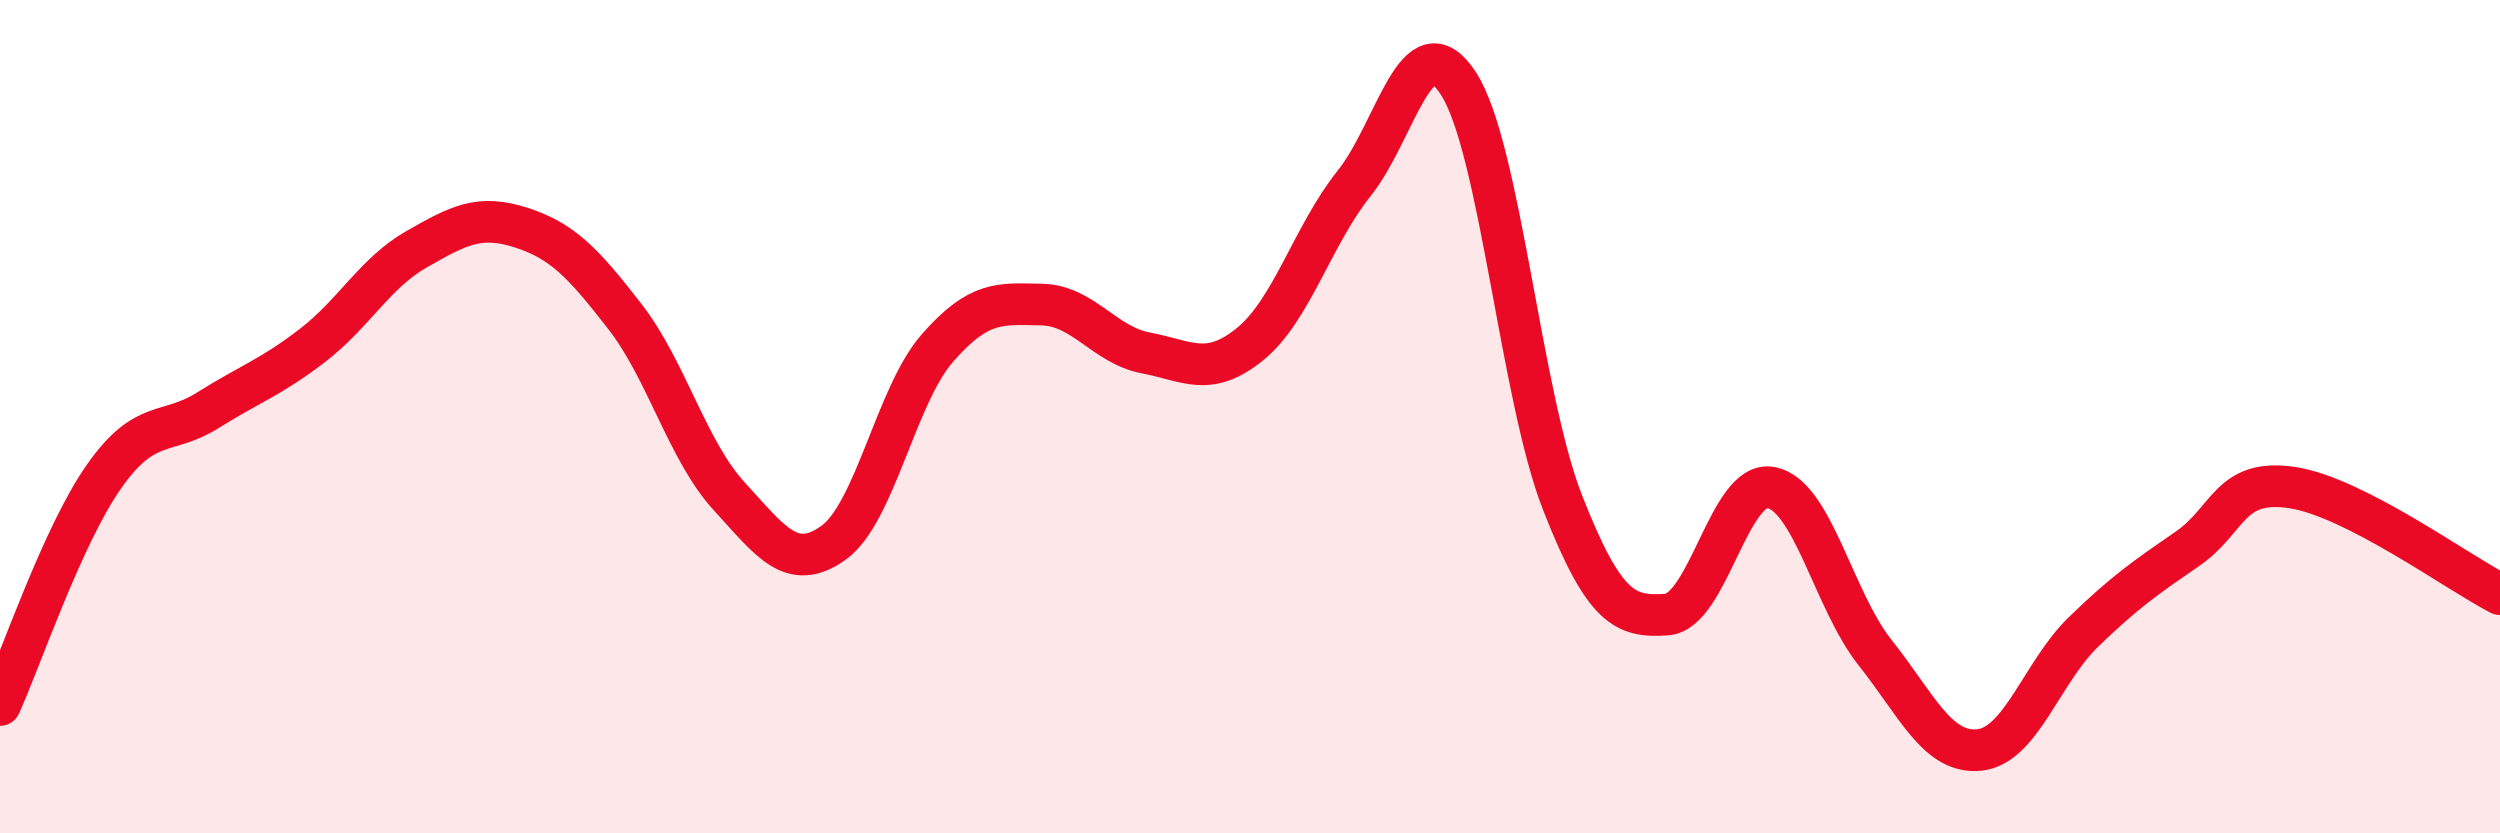
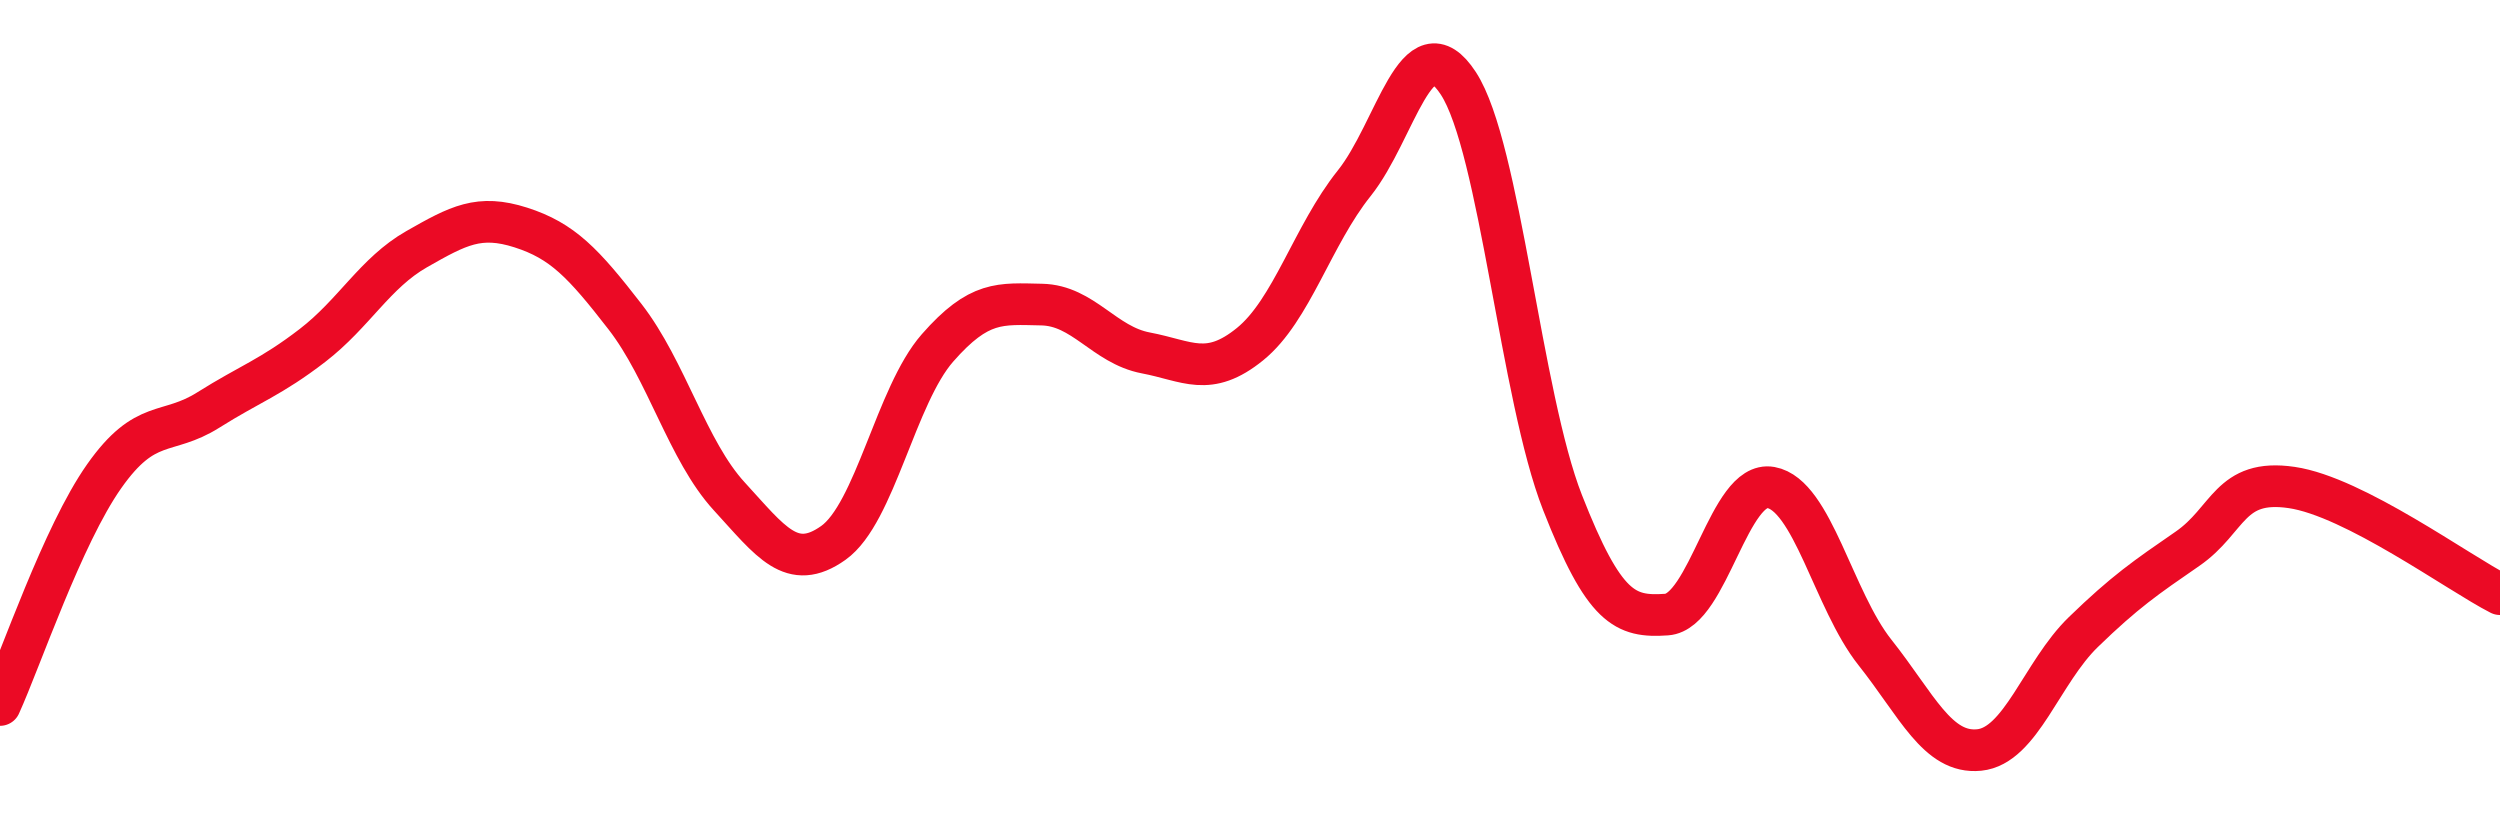
<svg xmlns="http://www.w3.org/2000/svg" width="60" height="20" viewBox="0 0 60 20">
-   <path d="M 0,16.92 C 0.5,15.82 1.5,12.85 2.5,11.43 C 3.5,10.01 4,10.47 5,9.84 C 6,9.21 6.5,9.06 7.5,8.29 C 8.5,7.52 9,6.55 10,5.98 C 11,5.41 11.5,5.14 12.5,5.46 C 13.5,5.78 14,6.31 15,7.6 C 16,8.89 16.5,10.82 17.5,11.91 C 18.5,13 19,13.74 20,13.03 C 21,12.32 21.5,9.49 22.5,8.35 C 23.5,7.21 24,7.29 25,7.31 C 26,7.33 26.5,8.28 27.5,8.47 C 28.5,8.66 29,9.07 30,8.26 C 31,7.45 31.5,5.65 32.5,4.4 C 33.5,3.15 34,0.47 35,2 C 36,3.53 36.5,9.51 37.5,12.06 C 38.5,14.61 39,14.82 40,14.75 C 41,14.68 41.5,11.52 42.5,11.7 C 43.5,11.88 44,14.4 45,15.66 C 46,16.92 46.5,18.1 47.5,18 C 48.5,17.9 49,16.14 50,15.17 C 51,14.2 51.5,13.86 52.5,13.17 C 53.5,12.48 53.5,11.48 55,11.7 C 56.5,11.92 59,13.75 60,14.26L60 20L0 20Z" fill="#EB0A25" opacity="0.1" stroke-linecap="round" stroke-linejoin="round" />
  <path d="M 0,16.92 C 0.5,15.82 1.5,12.85 2.5,11.43 C 3.5,10.01 4,10.47 5,9.84 C 6,9.21 6.5,9.06 7.5,8.29 C 8.5,7.52 9,6.55 10,5.98 C 11,5.41 11.5,5.14 12.5,5.46 C 13.5,5.78 14,6.31 15,7.6 C 16,8.89 16.5,10.82 17.5,11.91 C 18.5,13 19,13.74 20,13.03 C 21,12.32 21.5,9.49 22.5,8.35 C 23.5,7.21 24,7.29 25,7.31 C 26,7.33 26.5,8.28 27.5,8.47 C 28.5,8.66 29,9.07 30,8.26 C 31,7.45 31.5,5.65 32.5,4.4 C 33.5,3.15 34,0.47 35,2 C 36,3.53 36.5,9.51 37.5,12.06 C 38.5,14.61 39,14.82 40,14.75 C 41,14.68 41.5,11.52 42.5,11.7 C 43.5,11.88 44,14.4 45,15.66 C 46,16.92 46.5,18.1 47.5,18 C 48.5,17.9 49,16.14 50,15.17 C 51,14.2 51.5,13.86 52.5,13.17 C 53.5,12.48 53.5,11.48 55,11.7 C 56.5,11.92 59,13.75 60,14.26" stroke="#EB0A25" stroke-width="1" fill="none" stroke-linecap="round" stroke-linejoin="round" />
</svg>